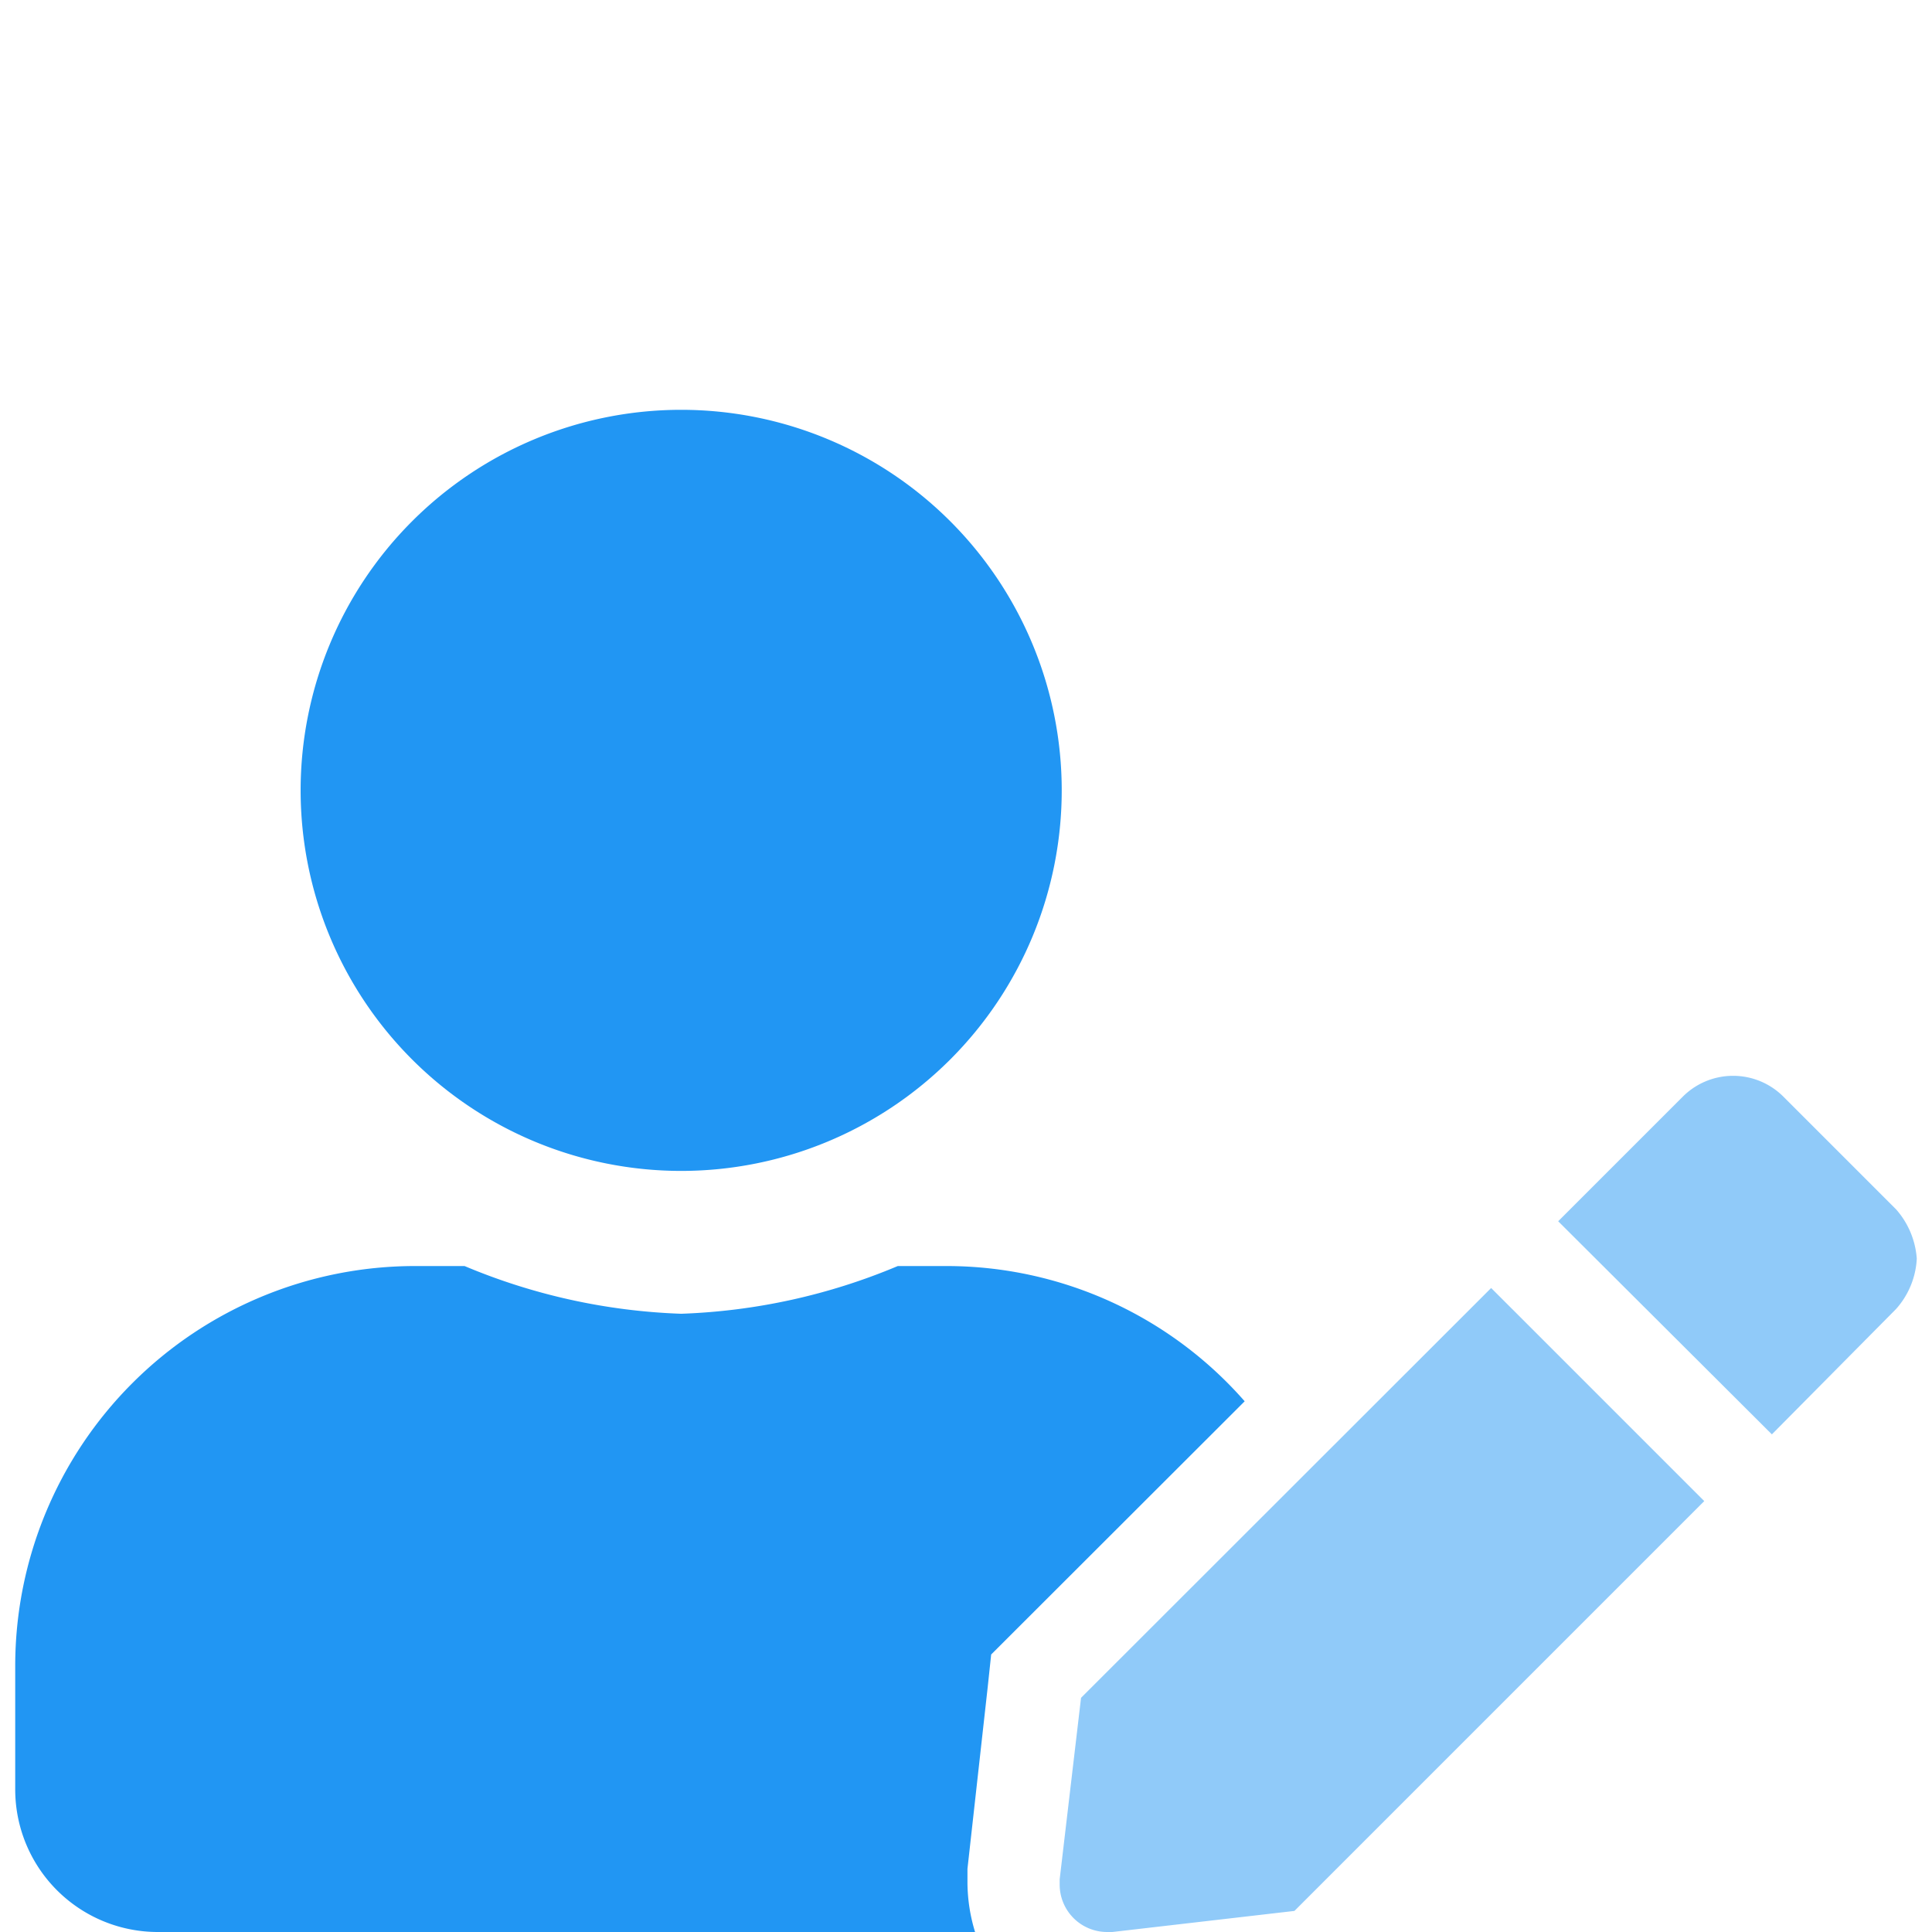
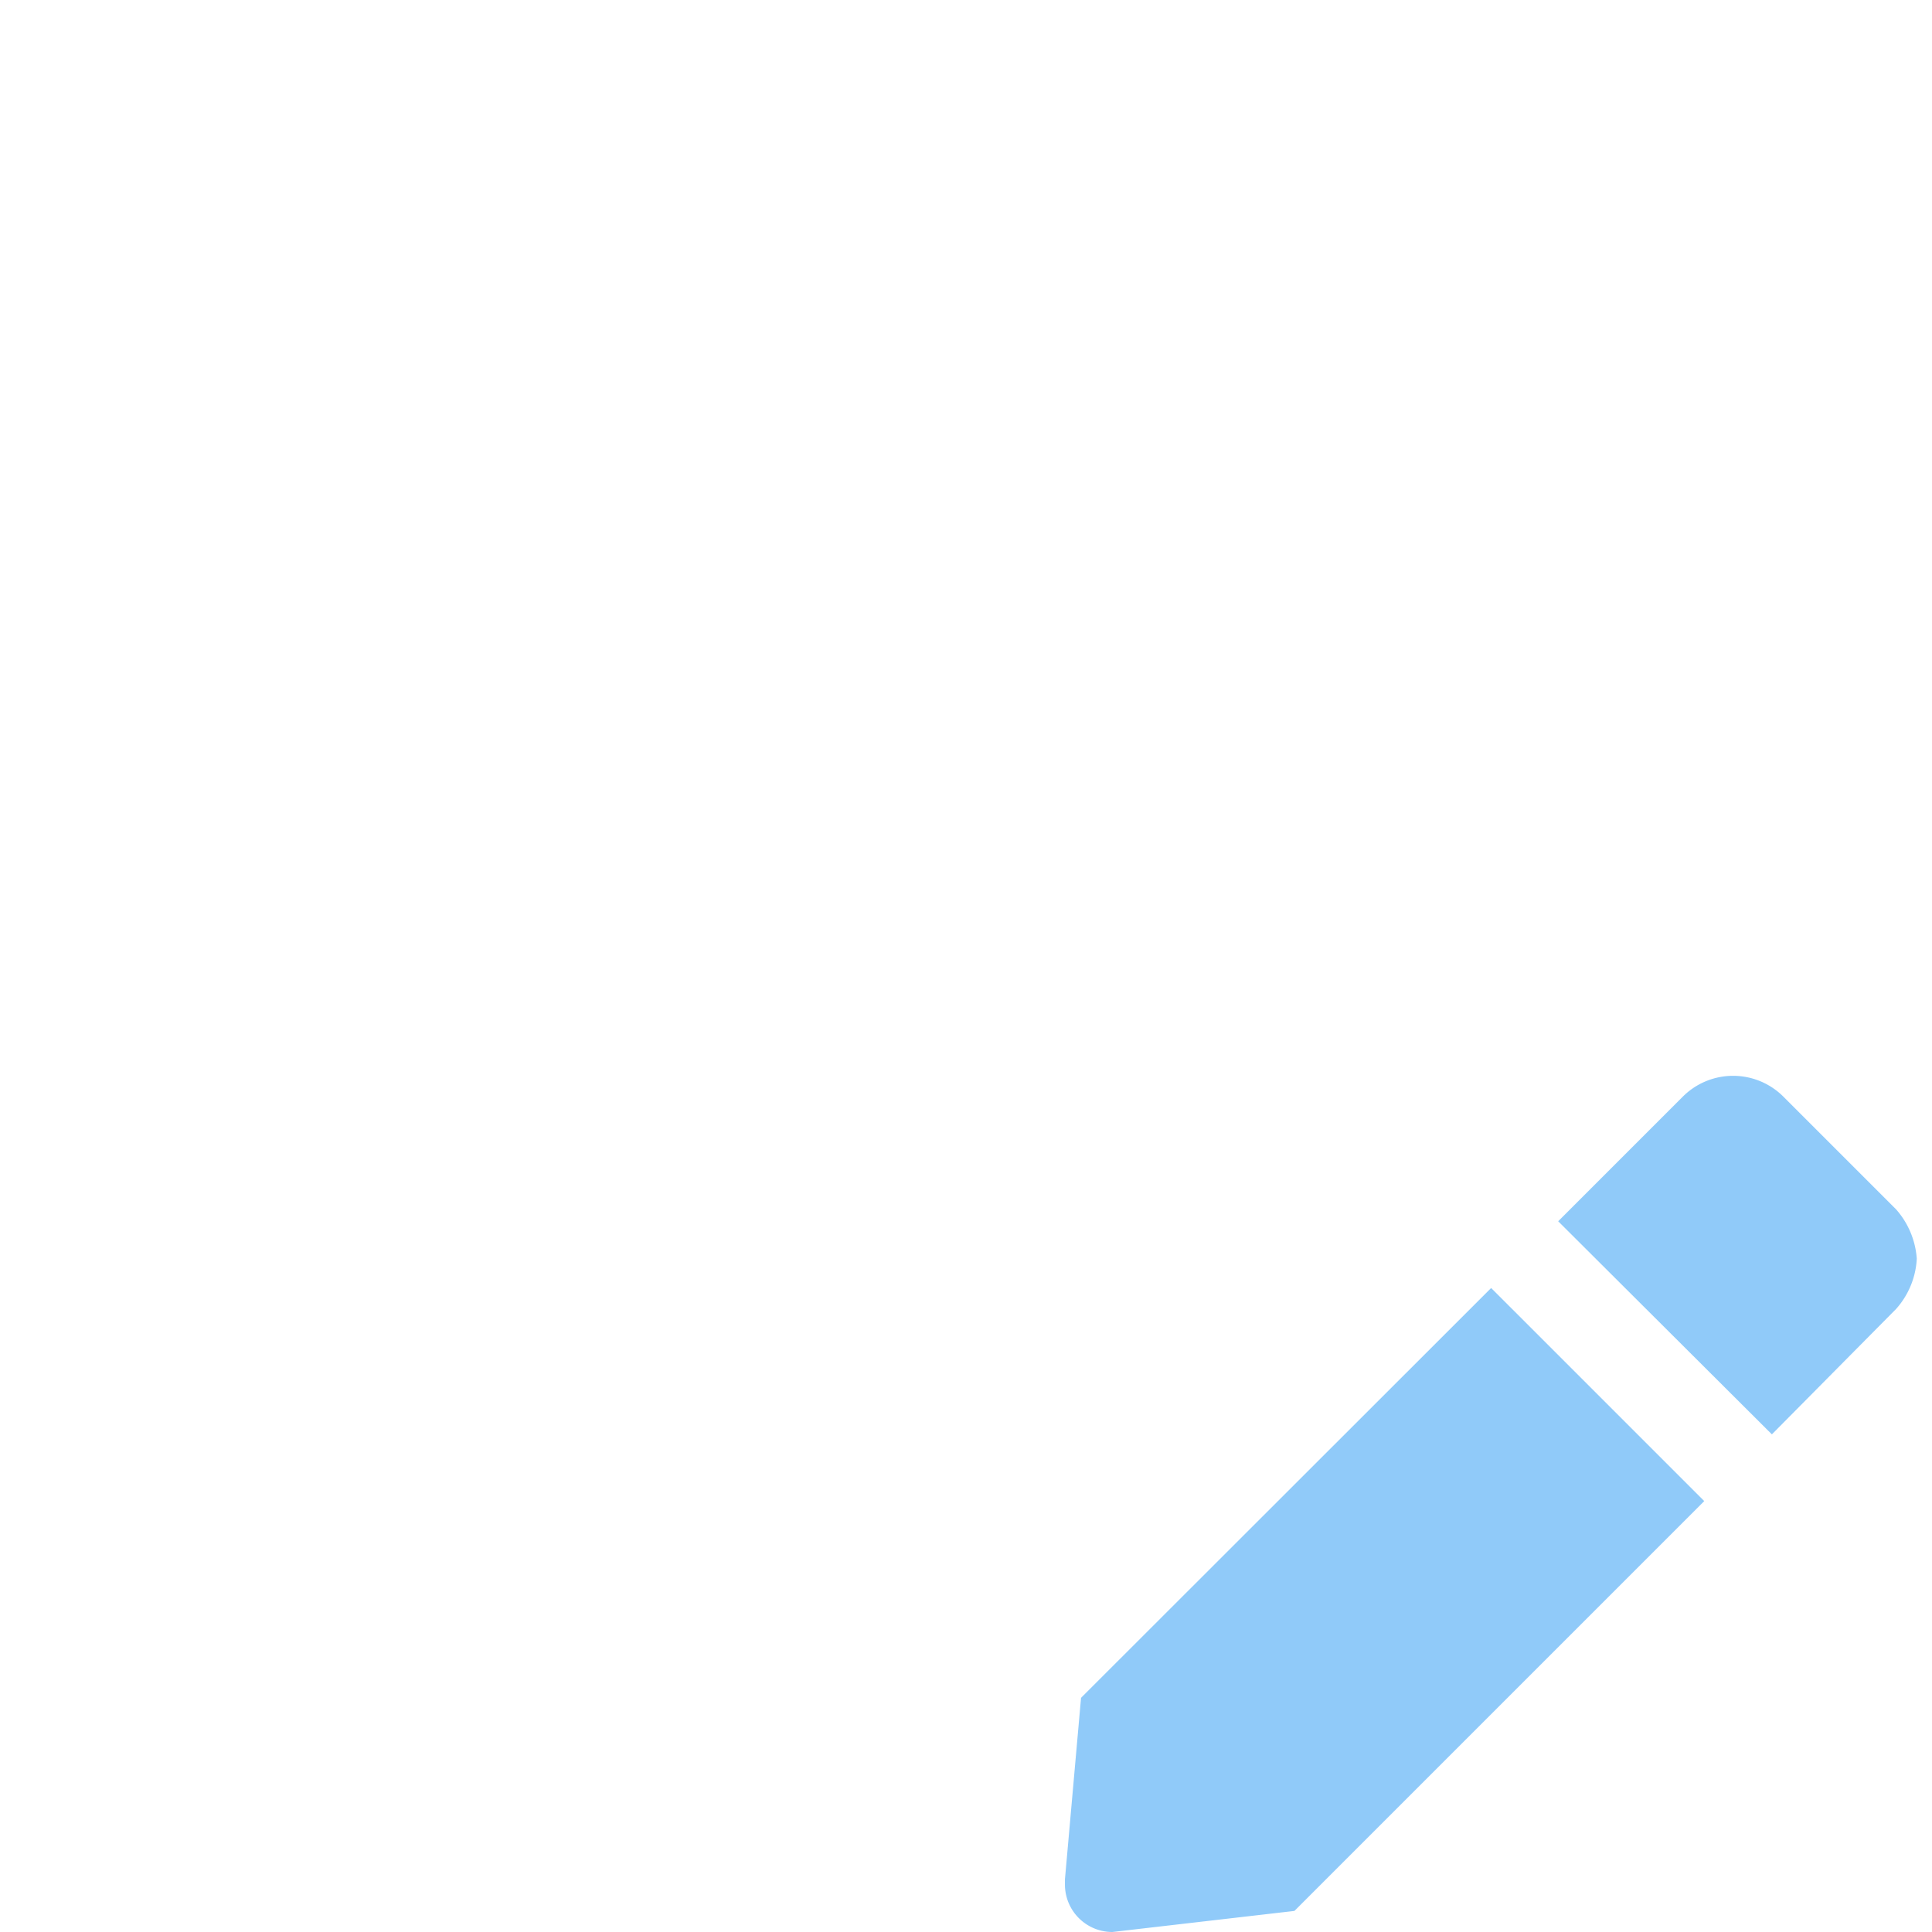
<svg xmlns="http://www.w3.org/2000/svg" id="analytics" viewBox="0 0 66 66">
  <defs>
    <style>.cls-1{fill:#2196f3;}.cls-2{opacity:0.5;}</style>
  </defs>
-   <path class="cls-1" d="M42.52,47.87l-8.66,8.65-.12,1.13-.69,6.19c0,.14,0,.36,0,.5A5.85,5.85,0,0,0,33.31,66H5.39A4.87,4.87,0,0,1,.52,61.12V56.9A13.66,13.66,0,0,1,14.17,43.25h1.7a20.93,20.93,0,0,0,7.4,1.63,20.93,20.93,0,0,0,7.4-1.63h1.7A13.54,13.54,0,0,1,42.52,47.87ZM10.27,27a13,13,0,1,1,13,13A13,13,0,0,1,10.27,27Z" />
  <g class="cls-2">
-     <path class="cls-1" d="M50.94,44l7.28,7.28-14,14L38,66h-.18a1.62,1.62,0,0,1-1.62-1.62s0-.13,0-.18L36.93,58Zm14.54-1a2.79,2.79,0,0,1-.71,1.72L60.53,49l-7.3-7.28.42-.42,3.84-3.84a2.43,2.43,0,0,1,3.43,0l3.85,3.85A2.84,2.84,0,0,1,65.48,43Z" />
+     <path class="cls-1" d="M50.94,44l7.28,7.28-14,14L38,66a1.62,1.62,0,0,1-1.62-1.62s0-.13,0-.18L36.93,58Zm14.54-1a2.79,2.79,0,0,1-.71,1.72L60.53,49l-7.3-7.28.42-.42,3.84-3.84a2.43,2.43,0,0,1,3.43,0l3.85,3.85A2.84,2.84,0,0,1,65.48,43Z" />
  </g>
</svg>